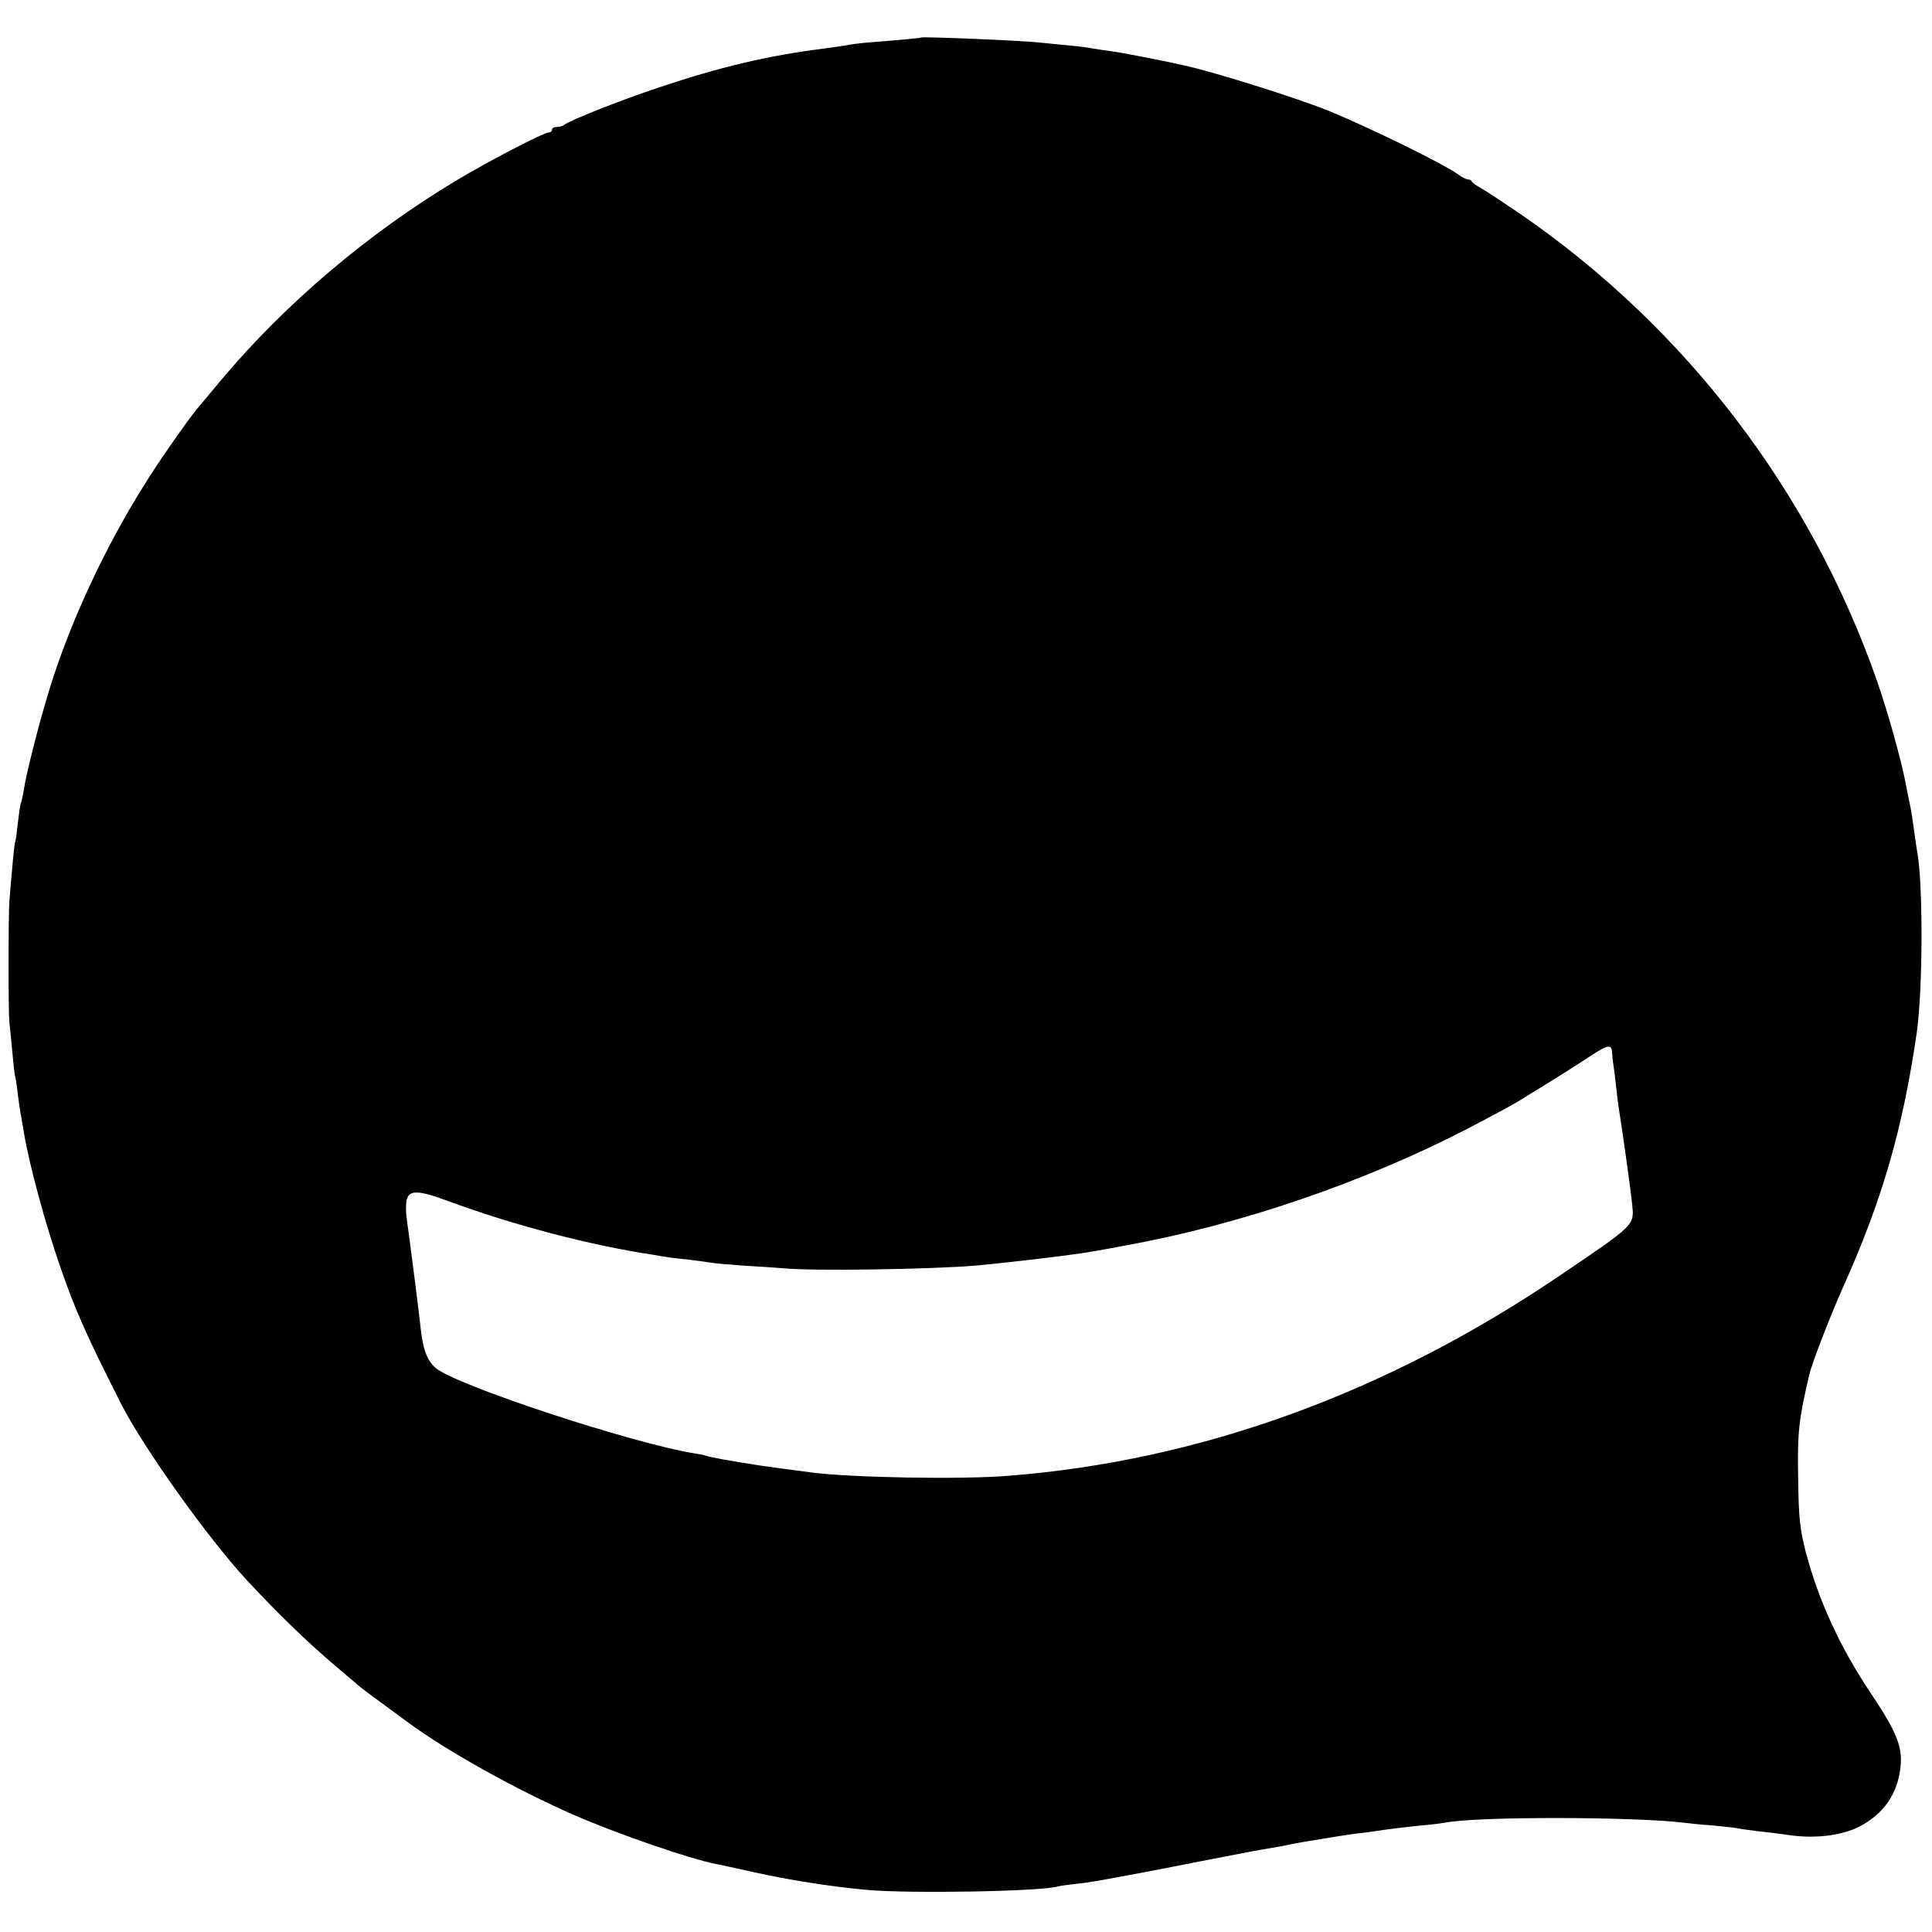
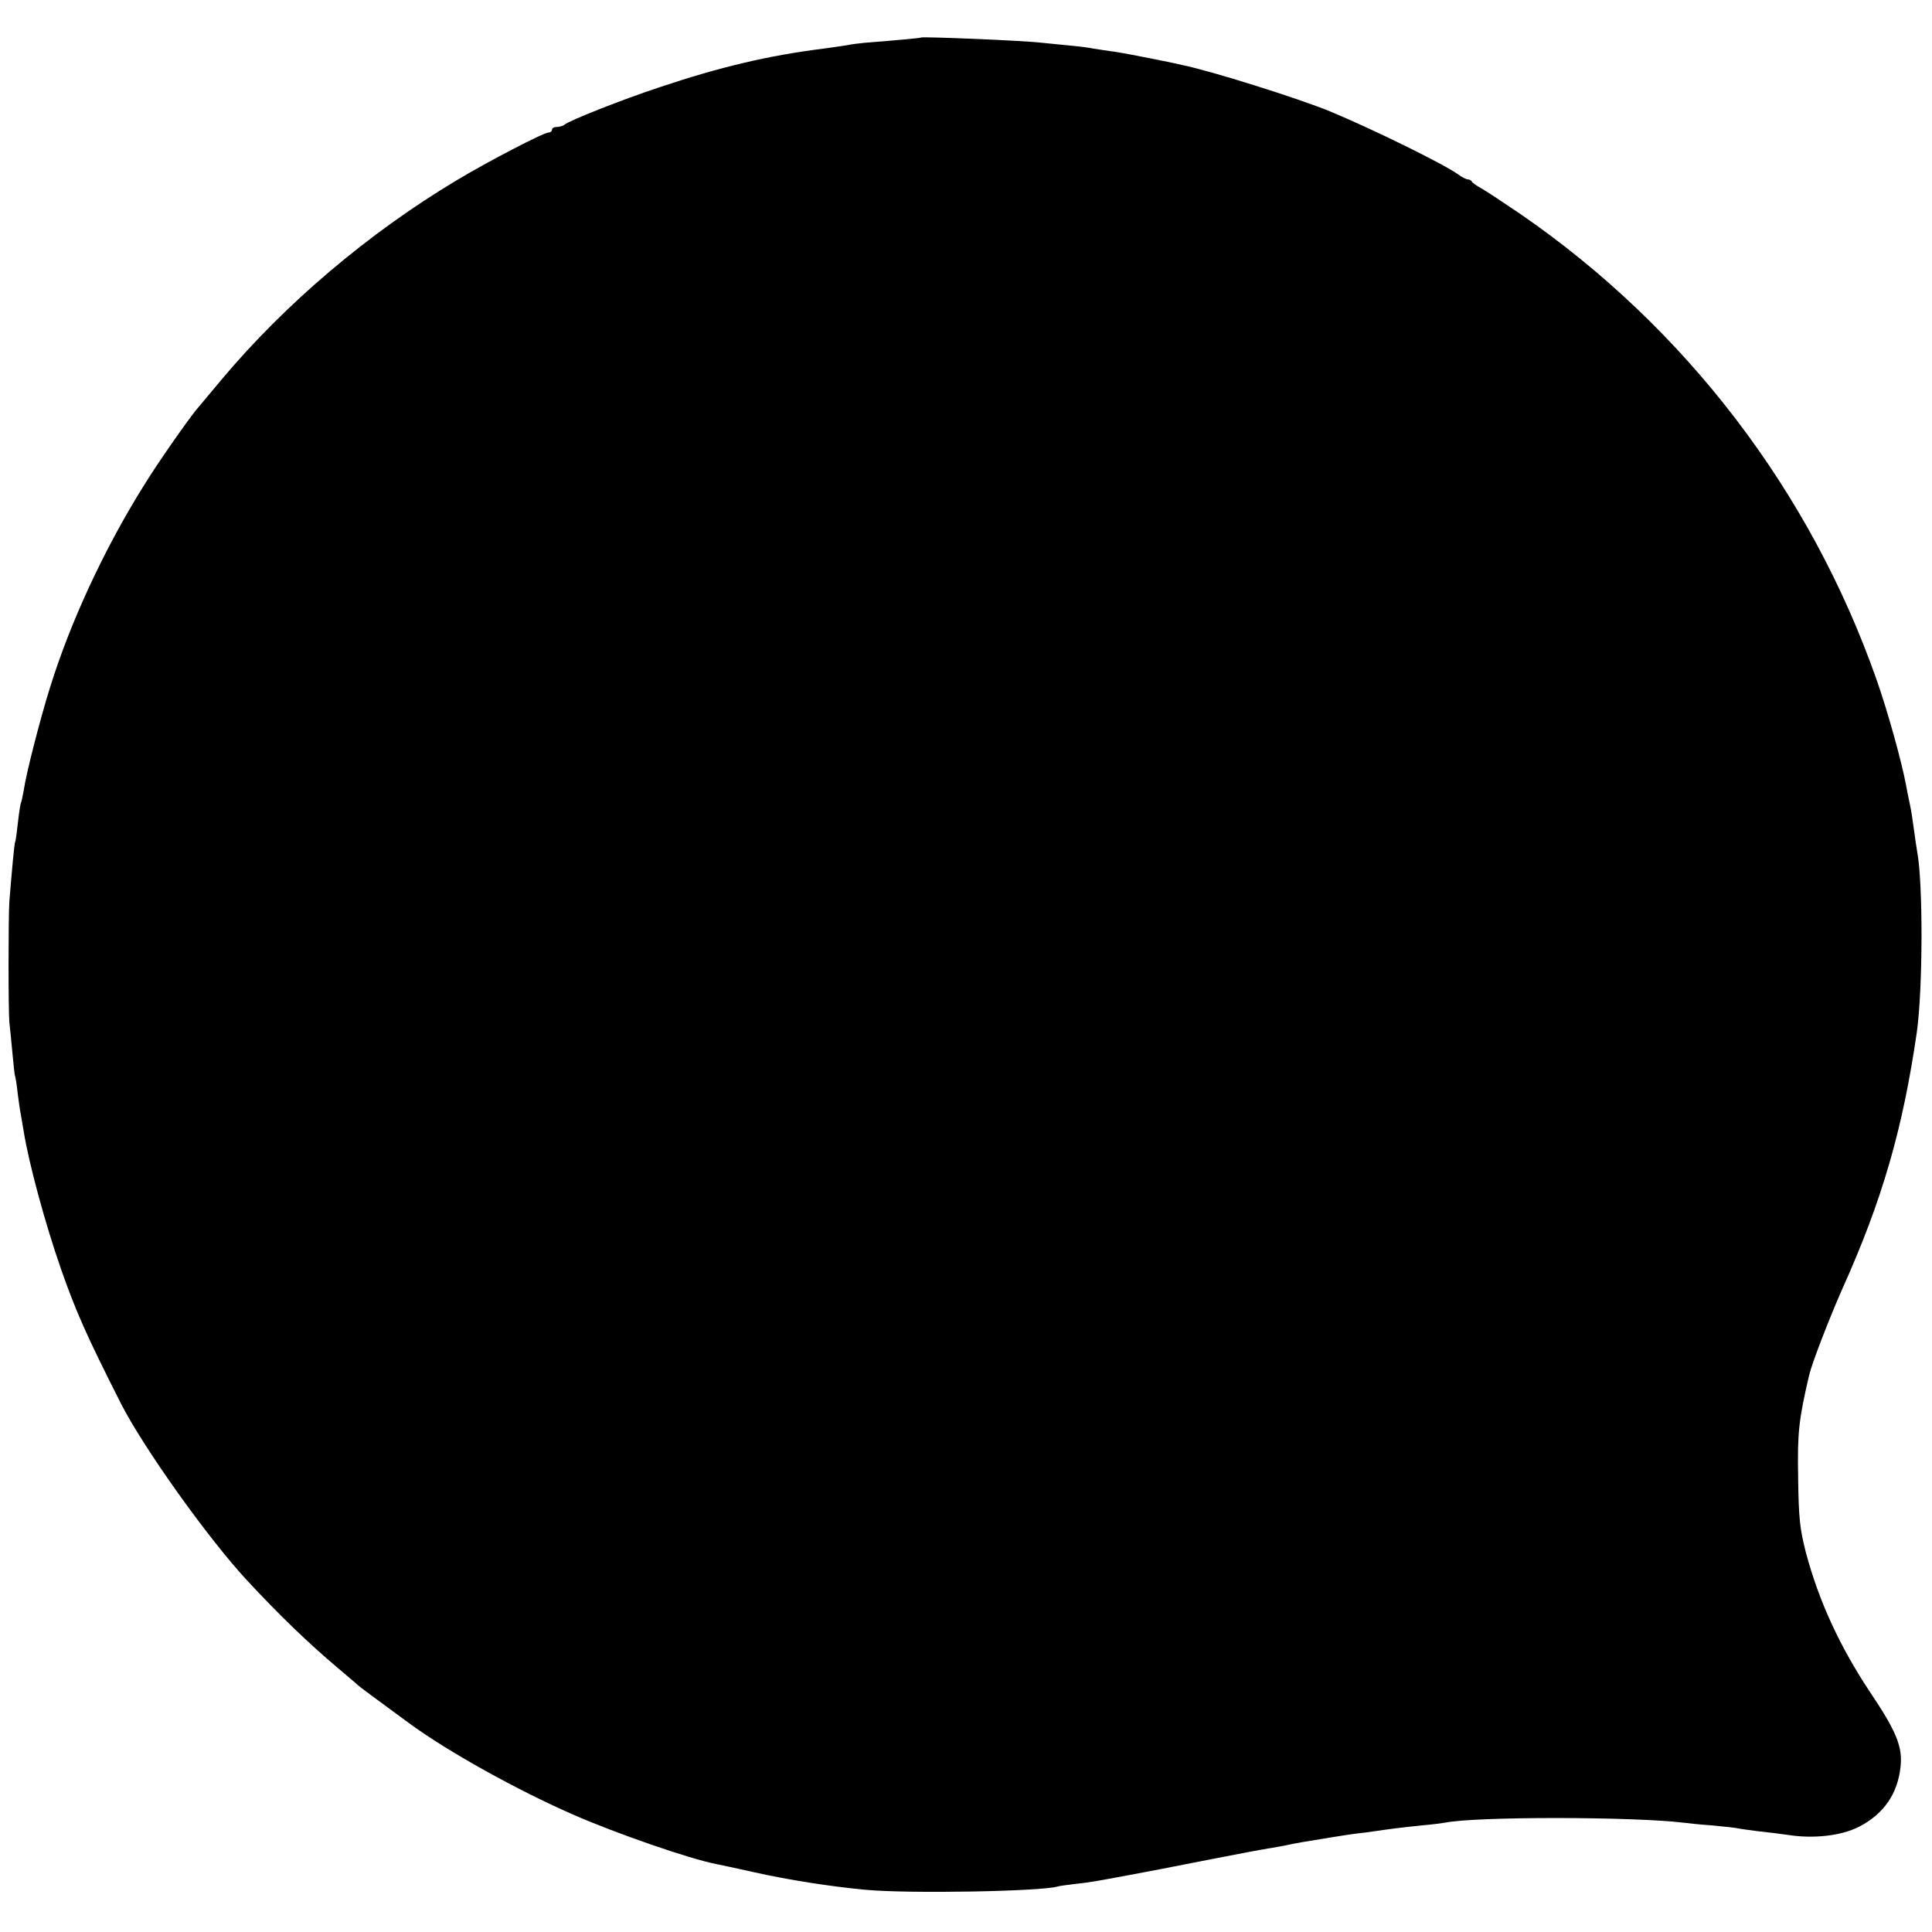
<svg xmlns="http://www.w3.org/2000/svg" version="1.0" width="700pt" height="700pt" viewBox="0 0 700 700" preserveAspectRatio="xMidYMid meet">
  <g transform="translate(0,700) scale(0.1,-0.1)" fill="#000000" stroke="none">
-     <path d="M3337 6864 c-2 -2 -78 -9 -204 -19 -18 -2 -48 -5 -65 -9 -18 -3 -55 -8 -83 -12 -200 -25 -374 -66 -595 -140 -139 -46 -328 -121 -345 -136 -5 -4 -17 -8 -27 -8 -10 0 -18 -4 -18 -10 0 -5 -5 -10 -12 -10 -18 0 -220 -105 -333 -173 -321 -192 -622 -448 -852 -722 -41 -49 -83 -99 -92 -110 -32 -39 -142 -196 -189 -273 -143 -228 -268 -497 -342 -737 -35 -112 -86 -310 -94 -369 -4 -21 -8 -41 -10 -45 -2 -3 -7 -35 -11 -71 -4 -36 -8 -67 -10 -70 -3 -4 -12 -104 -21 -215 -4 -55 -4 -403 0 -440 2 -16 7 -66 11 -110 4 -44 8 -82 10 -85 1 -3 6 -30 9 -61 4 -31 9 -67 12 -80 2 -13 7 -40 10 -59 19 -117 77 -331 134 -495 54 -155 93 -243 218 -490 82 -161 316 -489 457 -641 115 -124 223 -228 325 -314 35 -30 70 -59 76 -65 11 -10 59 -45 187 -139 139 -102 389 -241 592 -330 157 -69 426 -162 521 -180 11 -2 71 -15 134 -29 124 -28 277 -52 405 -64 157 -15 641 -6 698 12 7 2 35 6 62 9 54 6 66 8 195 32 108 20 95 18 300 58 96 19 193 37 214 40 21 4 48 8 60 11 12 3 35 7 51 10 90 15 164 27 195 31 19 2 51 6 70 9 47 7 92 13 170 21 36 3 74 8 85 10 112 23 684 22 865 0 14 -2 61 -7 105 -10 44 -4 87 -9 95 -11 8 -2 40 -6 70 -10 30 -3 78 -9 106 -13 93 -15 194 -4 259 29 90 46 141 120 151 218 8 72 -15 128 -111 271 -109 164 -185 329 -232 505 -22 87 -26 123 -28 270 -3 164 2 210 40 373 10 43 74 208 120 312 145 322 219 579 270 930 22 158 23 542 1 656 -2 12 -7 45 -11 75 -4 30 -10 72 -15 94 -5 22 -11 54 -14 70 -16 86 -66 266 -106 380 -240 685 -693 1278 -1292 1690 -59 40 -122 82 -140 92 -18 10 -34 21 -36 26 -2 4 -8 7 -14 7 -5 0 -22 8 -36 19 -56 39 -306 162 -462 227 -117 48 -432 147 -535 168 -16 4 -41 9 -55 12 -93 19 -180 36 -210 39 -19 3 -46 7 -59 9 -13 3 -51 8 -85 11 -33 3 -79 8 -101 10 -64 8 -433 23 -438 19z m2504 -3679 c1 -14 2 -28 3 -32 1 -5 6 -39 10 -77 4 -38 9 -79 11 -90 14 -87 44 -301 49 -353 7 -73 10 -70 -263 -255 -629 -426 -1301 -670 -1996 -725 -169 -14 -568 -7 -715 12 -99 13 -130 17 -185 25 -98 15 -188 31 -194 35 -3 1 -23 6 -44 9 -225 36 -869 248 -939 310 -30 26 -45 66 -53 136 -6 59 -40 324 -51 402 -4 26 -4 58 0 72 9 35 43 34 148 -5 235 -87 516 -161 743 -195 28 -5 52 -9 55 -9 3 -1 37 -5 75 -9 39 -5 79 -10 89 -12 11 -2 62 -6 115 -10 53 -3 114 -7 136 -9 108 -11 546 -4 705 10 130 12 363 40 420 51 14 2 63 11 110 20 420 75 876 231 1260 431 80 42 156 83 170 92 14 9 34 21 45 28 60 36 157 97 210 132 71 47 85 50 86 16z" />
+     <path d="M3337 6864 c-2 -2 -78 -9 -204 -19 -18 -2 -48 -5 -65 -9 -18 -3 -55 -8 -83 -12 -200 -25 -374 -66 -595 -140 -139 -46 -328 -121 -345 -136 -5 -4 -17 -8 -27 -8 -10 0 -18 -4 -18 -10 0 -5 -5 -10 -12 -10 -18 0 -220 -105 -333 -173 -321 -192 -622 -448 -852 -722 -41 -49 -83 -99 -92 -110 -32 -39 -142 -196 -189 -273 -143 -228 -268 -497 -342 -737 -35 -112 -86 -310 -94 -369 -4 -21 -8 -41 -10 -45 -2 -3 -7 -35 -11 -71 -4 -36 -8 -67 -10 -70 -3 -4 -12 -104 -21 -215 -4 -55 -4 -403 0 -440 2 -16 7 -66 11 -110 4 -44 8 -82 10 -85 1 -3 6 -30 9 -61 4 -31 9 -67 12 -80 2 -13 7 -40 10 -59 19 -117 77 -331 134 -495 54 -155 93 -243 218 -490 82 -161 316 -489 457 -641 115 -124 223 -228 325 -314 35 -30 70 -59 76 -65 11 -10 59 -45 187 -139 139 -102 389 -241 592 -330 157 -69 426 -162 521 -180 11 -2 71 -15 134 -29 124 -28 277 -52 405 -64 157 -15 641 -6 698 12 7 2 35 6 62 9 54 6 66 8 195 32 108 20 95 18 300 58 96 19 193 37 214 40 21 4 48 8 60 11 12 3 35 7 51 10 90 15 164 27 195 31 19 2 51 6 70 9 47 7 92 13 170 21 36 3 74 8 85 10 112 23 684 22 865 0 14 -2 61 -7 105 -10 44 -4 87 -9 95 -11 8 -2 40 -6 70 -10 30 -3 78 -9 106 -13 93 -15 194 -4 259 29 90 46 141 120 151 218 8 72 -15 128 -111 271 -109 164 -185 329 -232 505 -22 87 -26 123 -28 270 -3 164 2 210 40 373 10 43 74 208 120 312 145 322 219 579 270 930 22 158 23 542 1 656 -2 12 -7 45 -11 75 -4 30 -10 72 -15 94 -5 22 -11 54 -14 70 -16 86 -66 266 -106 380 -240 685 -693 1278 -1292 1690 -59 40 -122 82 -140 92 -18 10 -34 21 -36 26 -2 4 -8 7 -14 7 -5 0 -22 8 -36 19 -56 39 -306 162 -462 227 -117 48 -432 147 -535 168 -16 4 -41 9 -55 12 -93 19 -180 36 -210 39 -19 3 -46 7 -59 9 -13 3 -51 8 -85 11 -33 3 -79 8 -101 10 -64 8 -433 23 -438 19z m2504 -3679 z" />
  </g>
</svg>